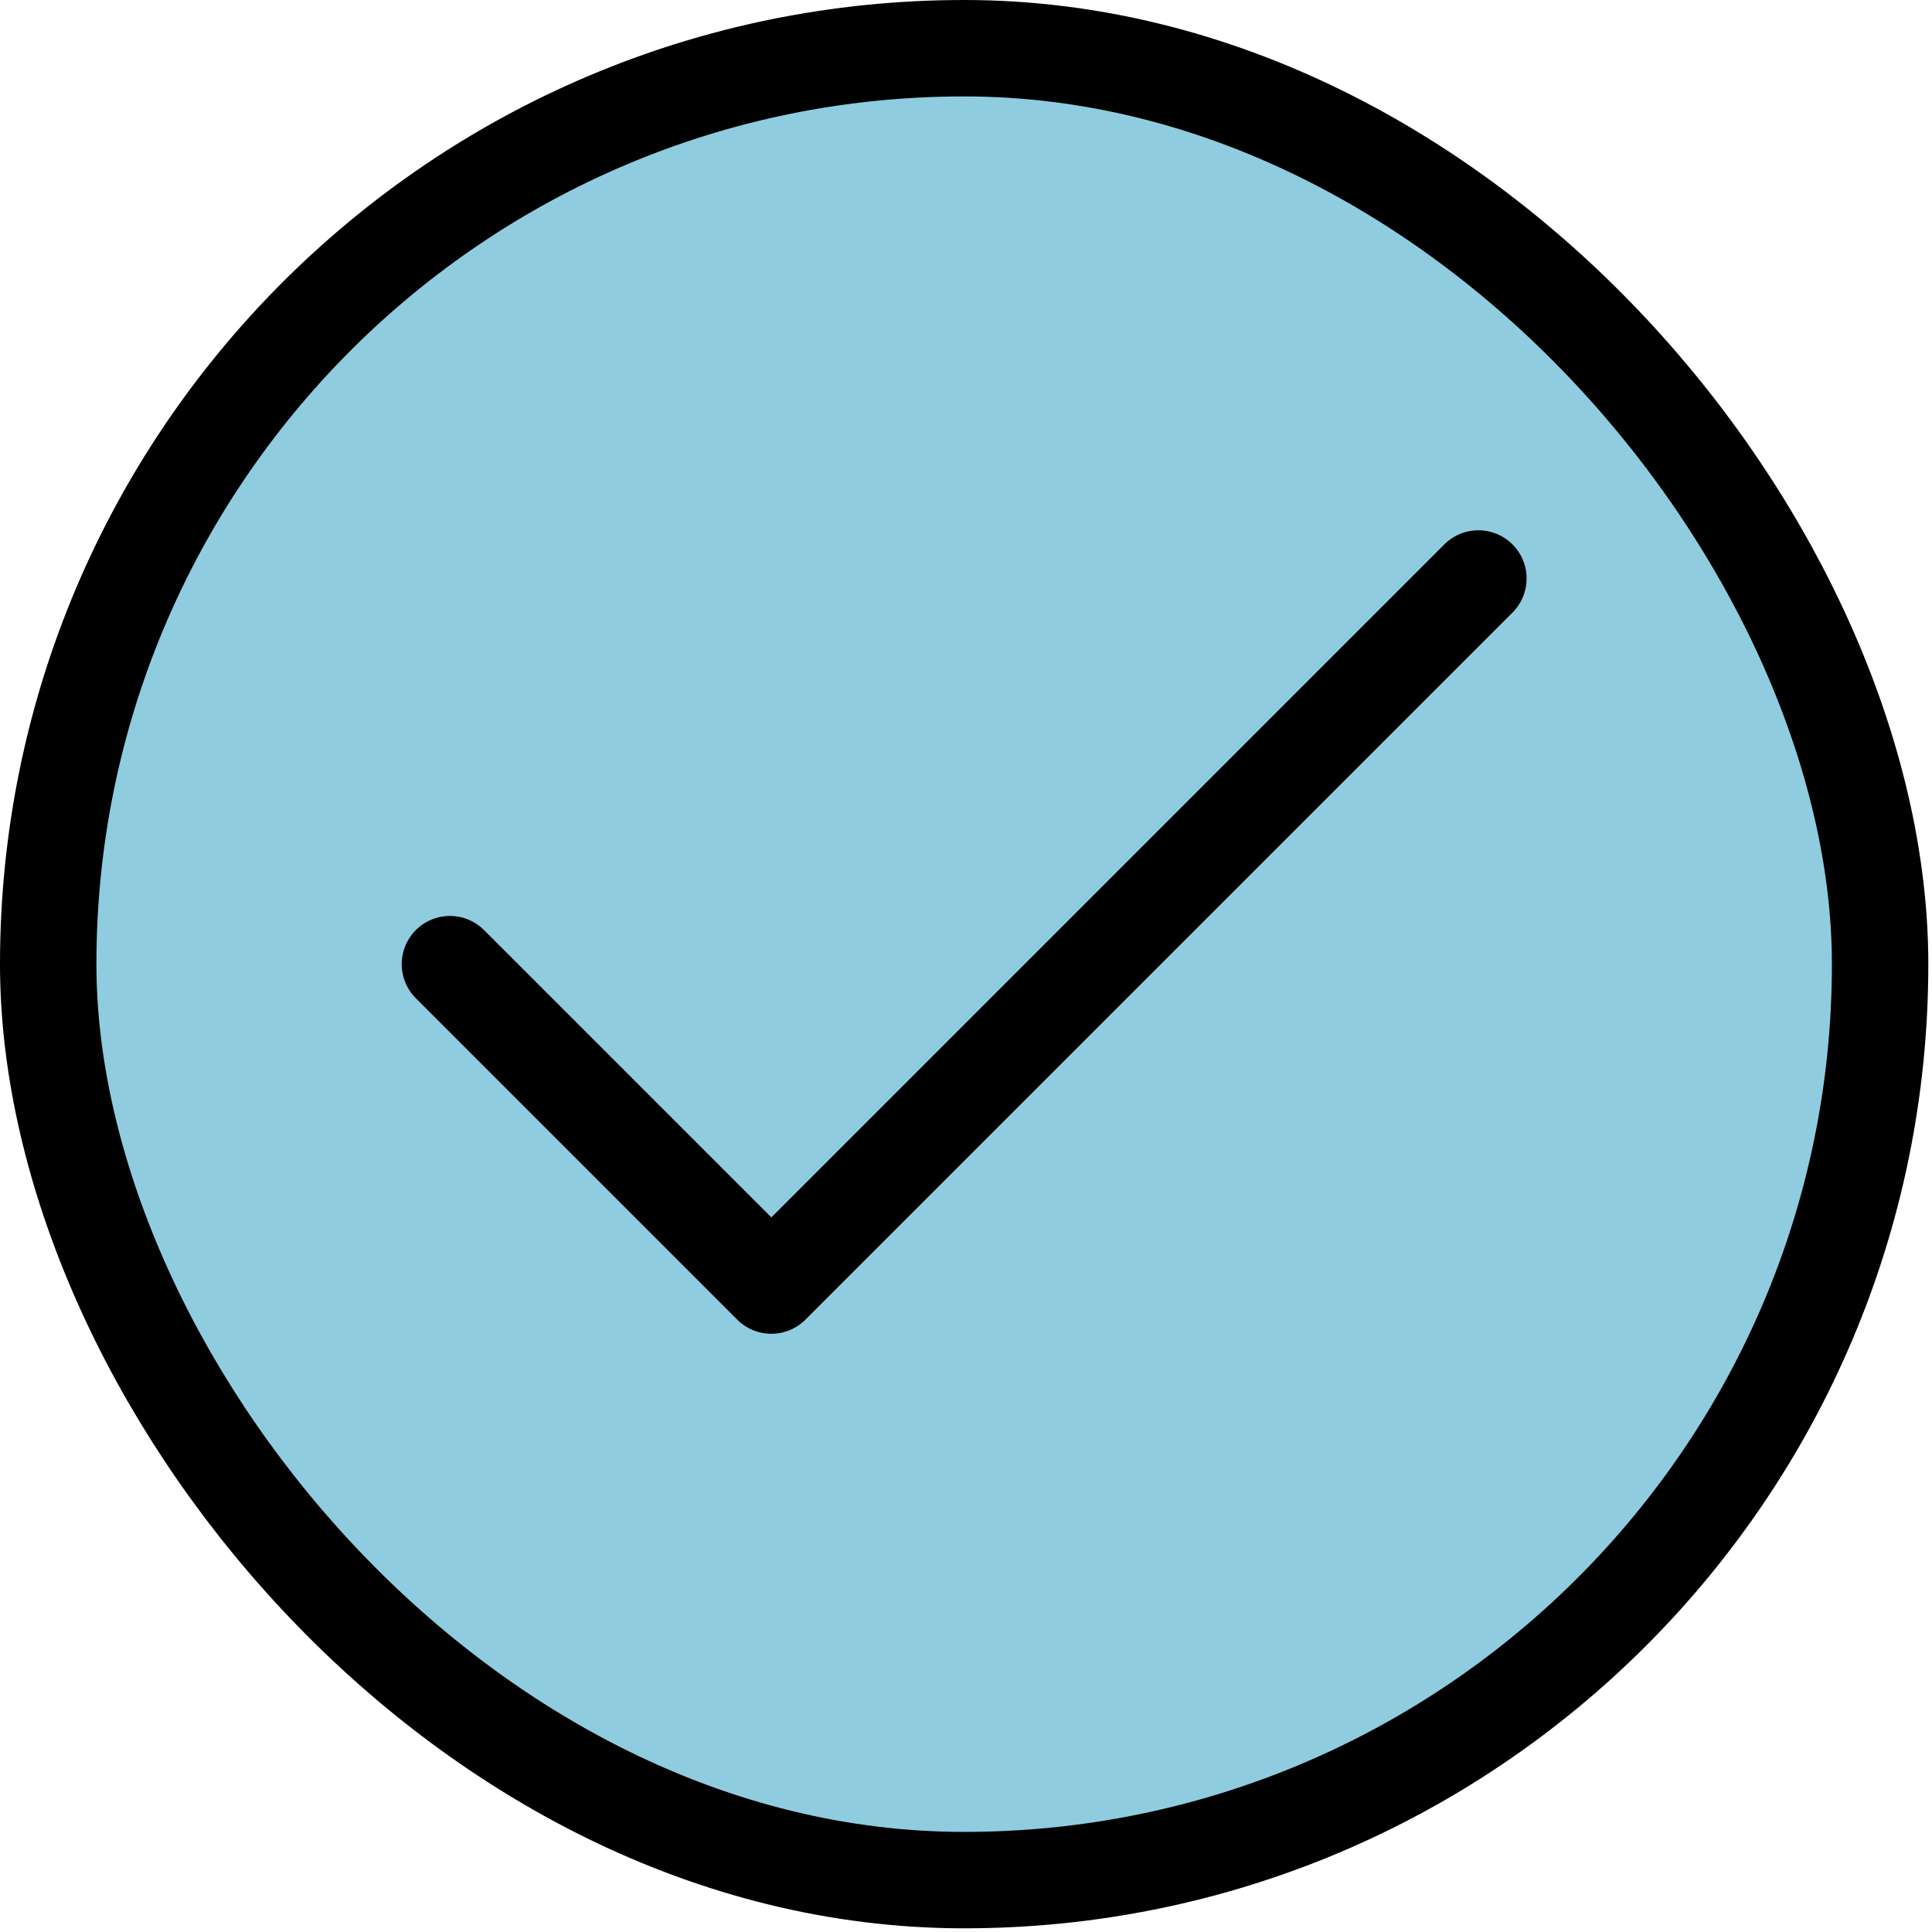
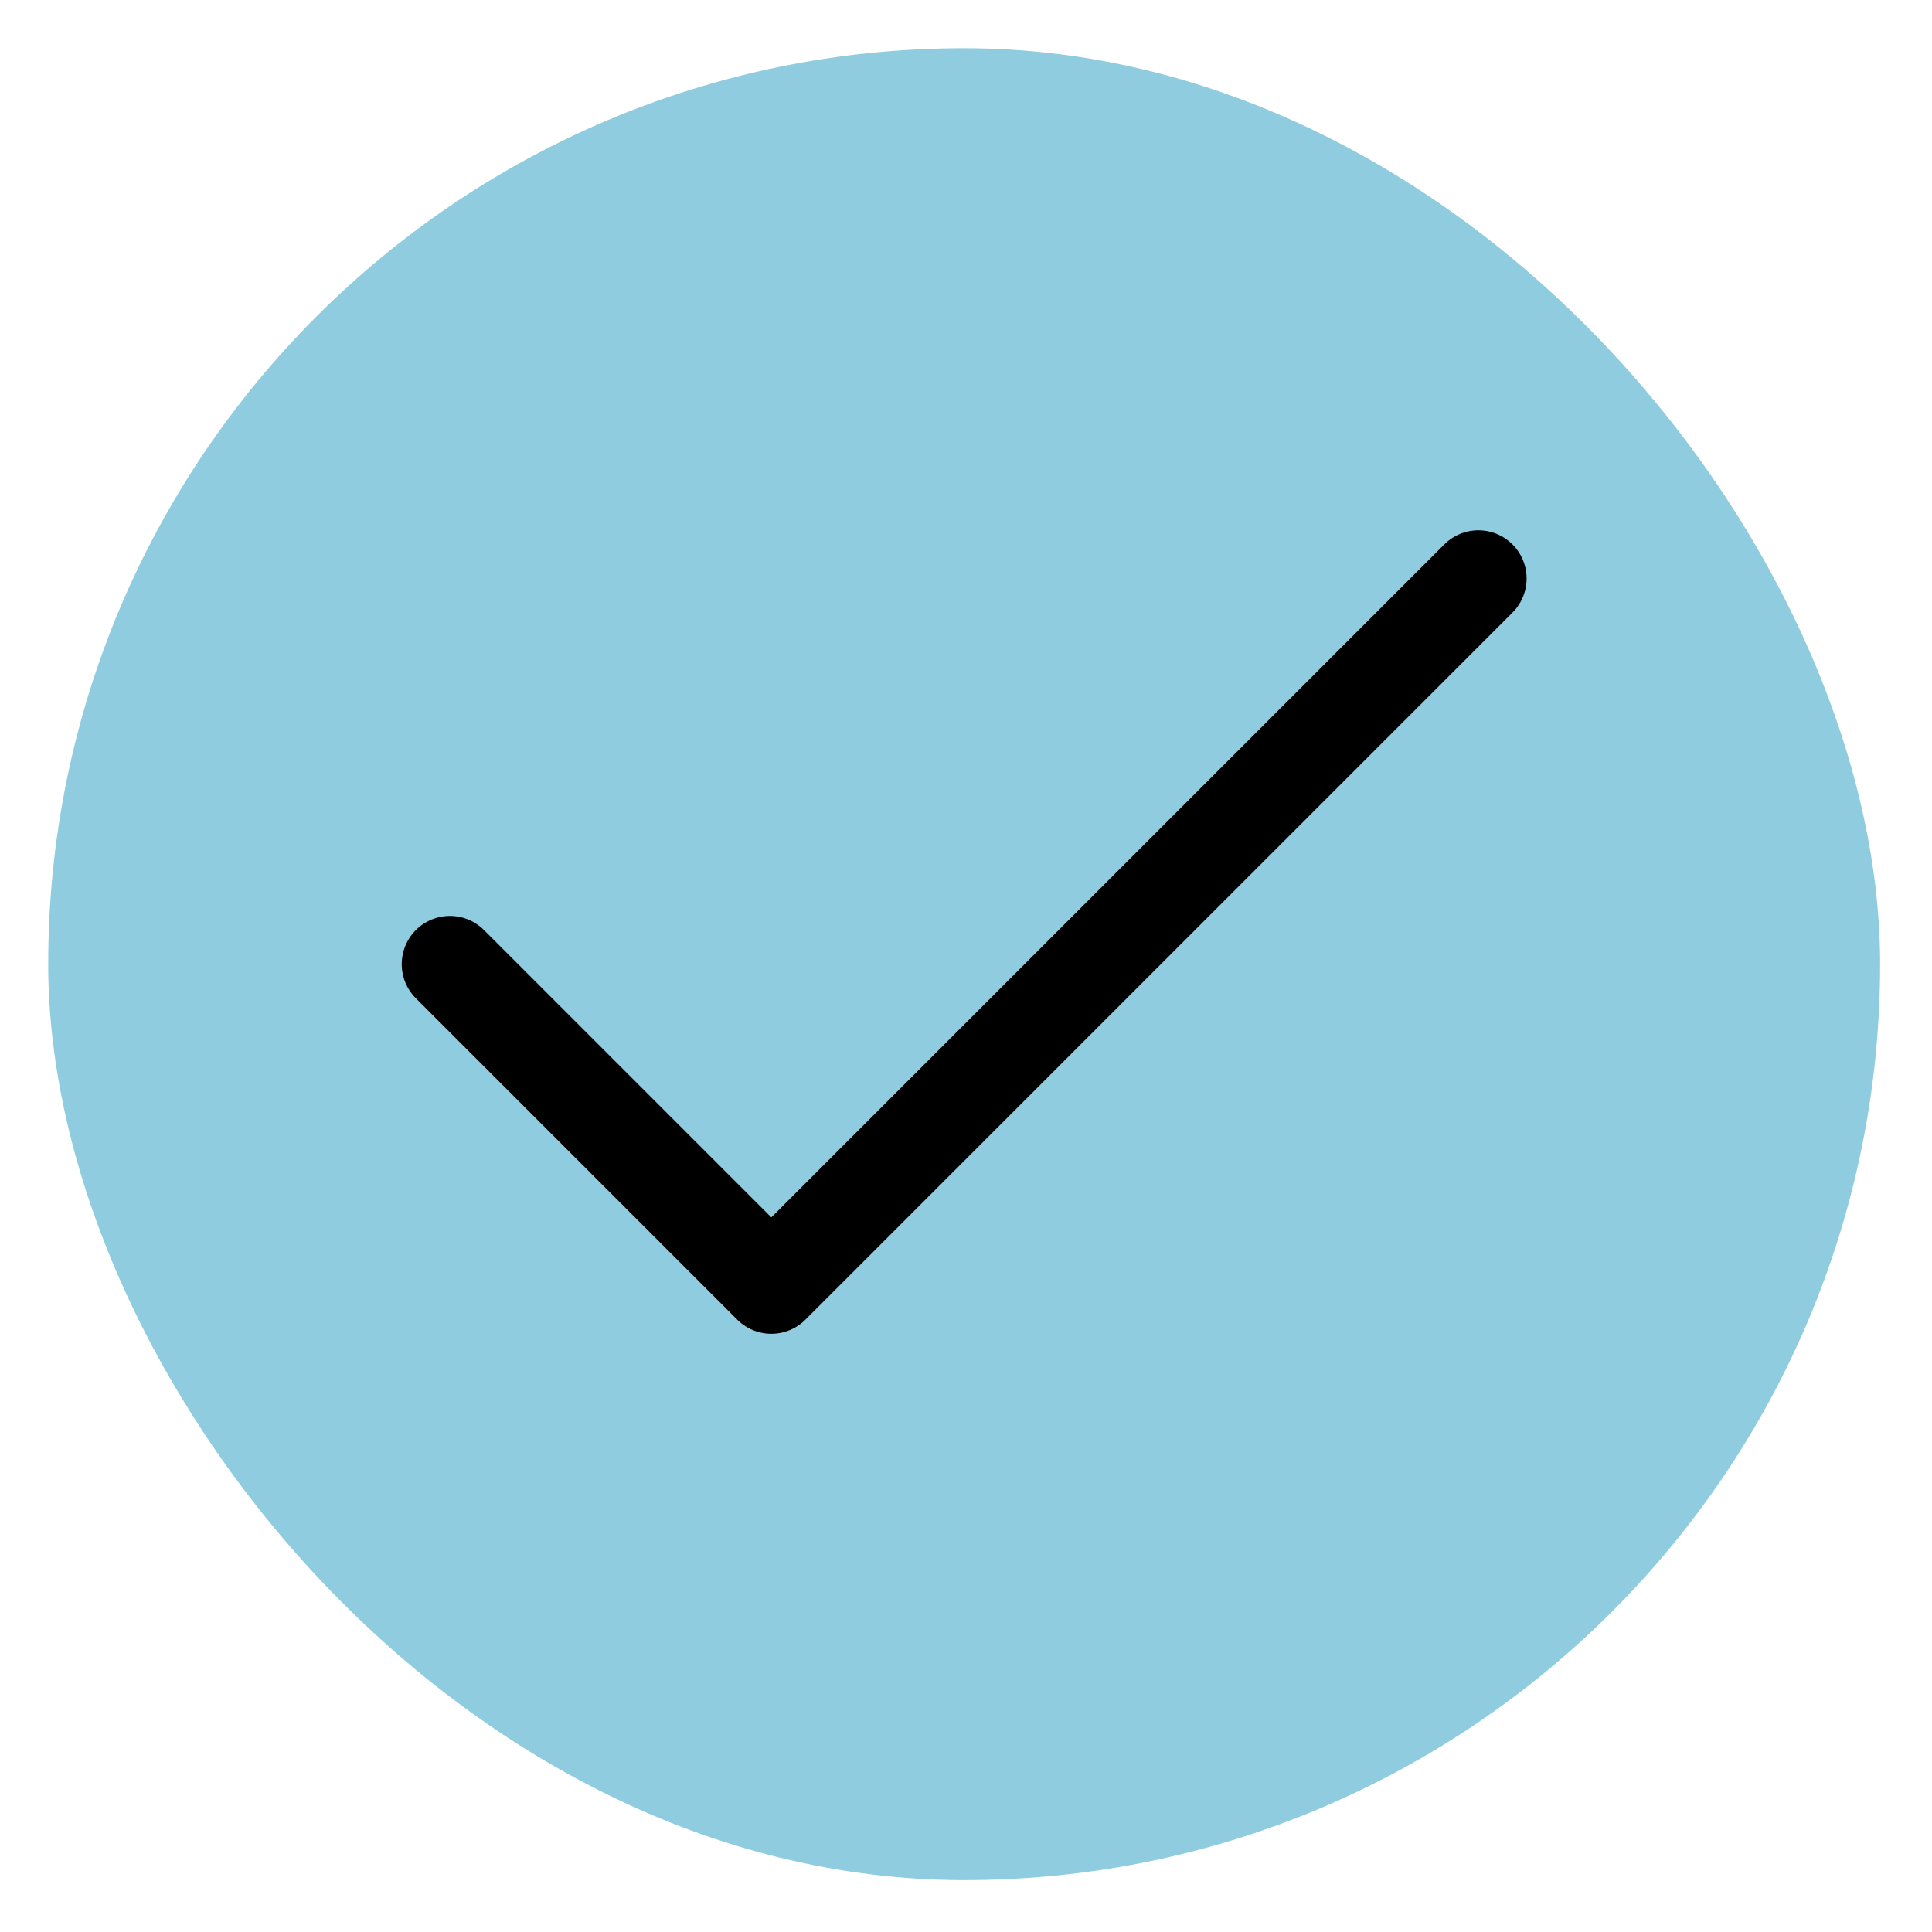
<svg xmlns="http://www.w3.org/2000/svg" fill="none" viewBox="0 0 42 42" height="42" width="42">
  <rect fill="#8FCCDF" rx="19.912" height="39.824" width="39.824" y="1.048" x="1.048" />
-   <rect stroke-width="2.096" stroke="black" rx="19.912" height="39.824" width="39.824" y="1.048" x="1.048" />
  <path stroke-linejoin="round" stroke-linecap="round" stroke-width="2.096" stroke="black" d="M32.139 12.576L16.768 27.947L9.781 20.96" />
</svg>